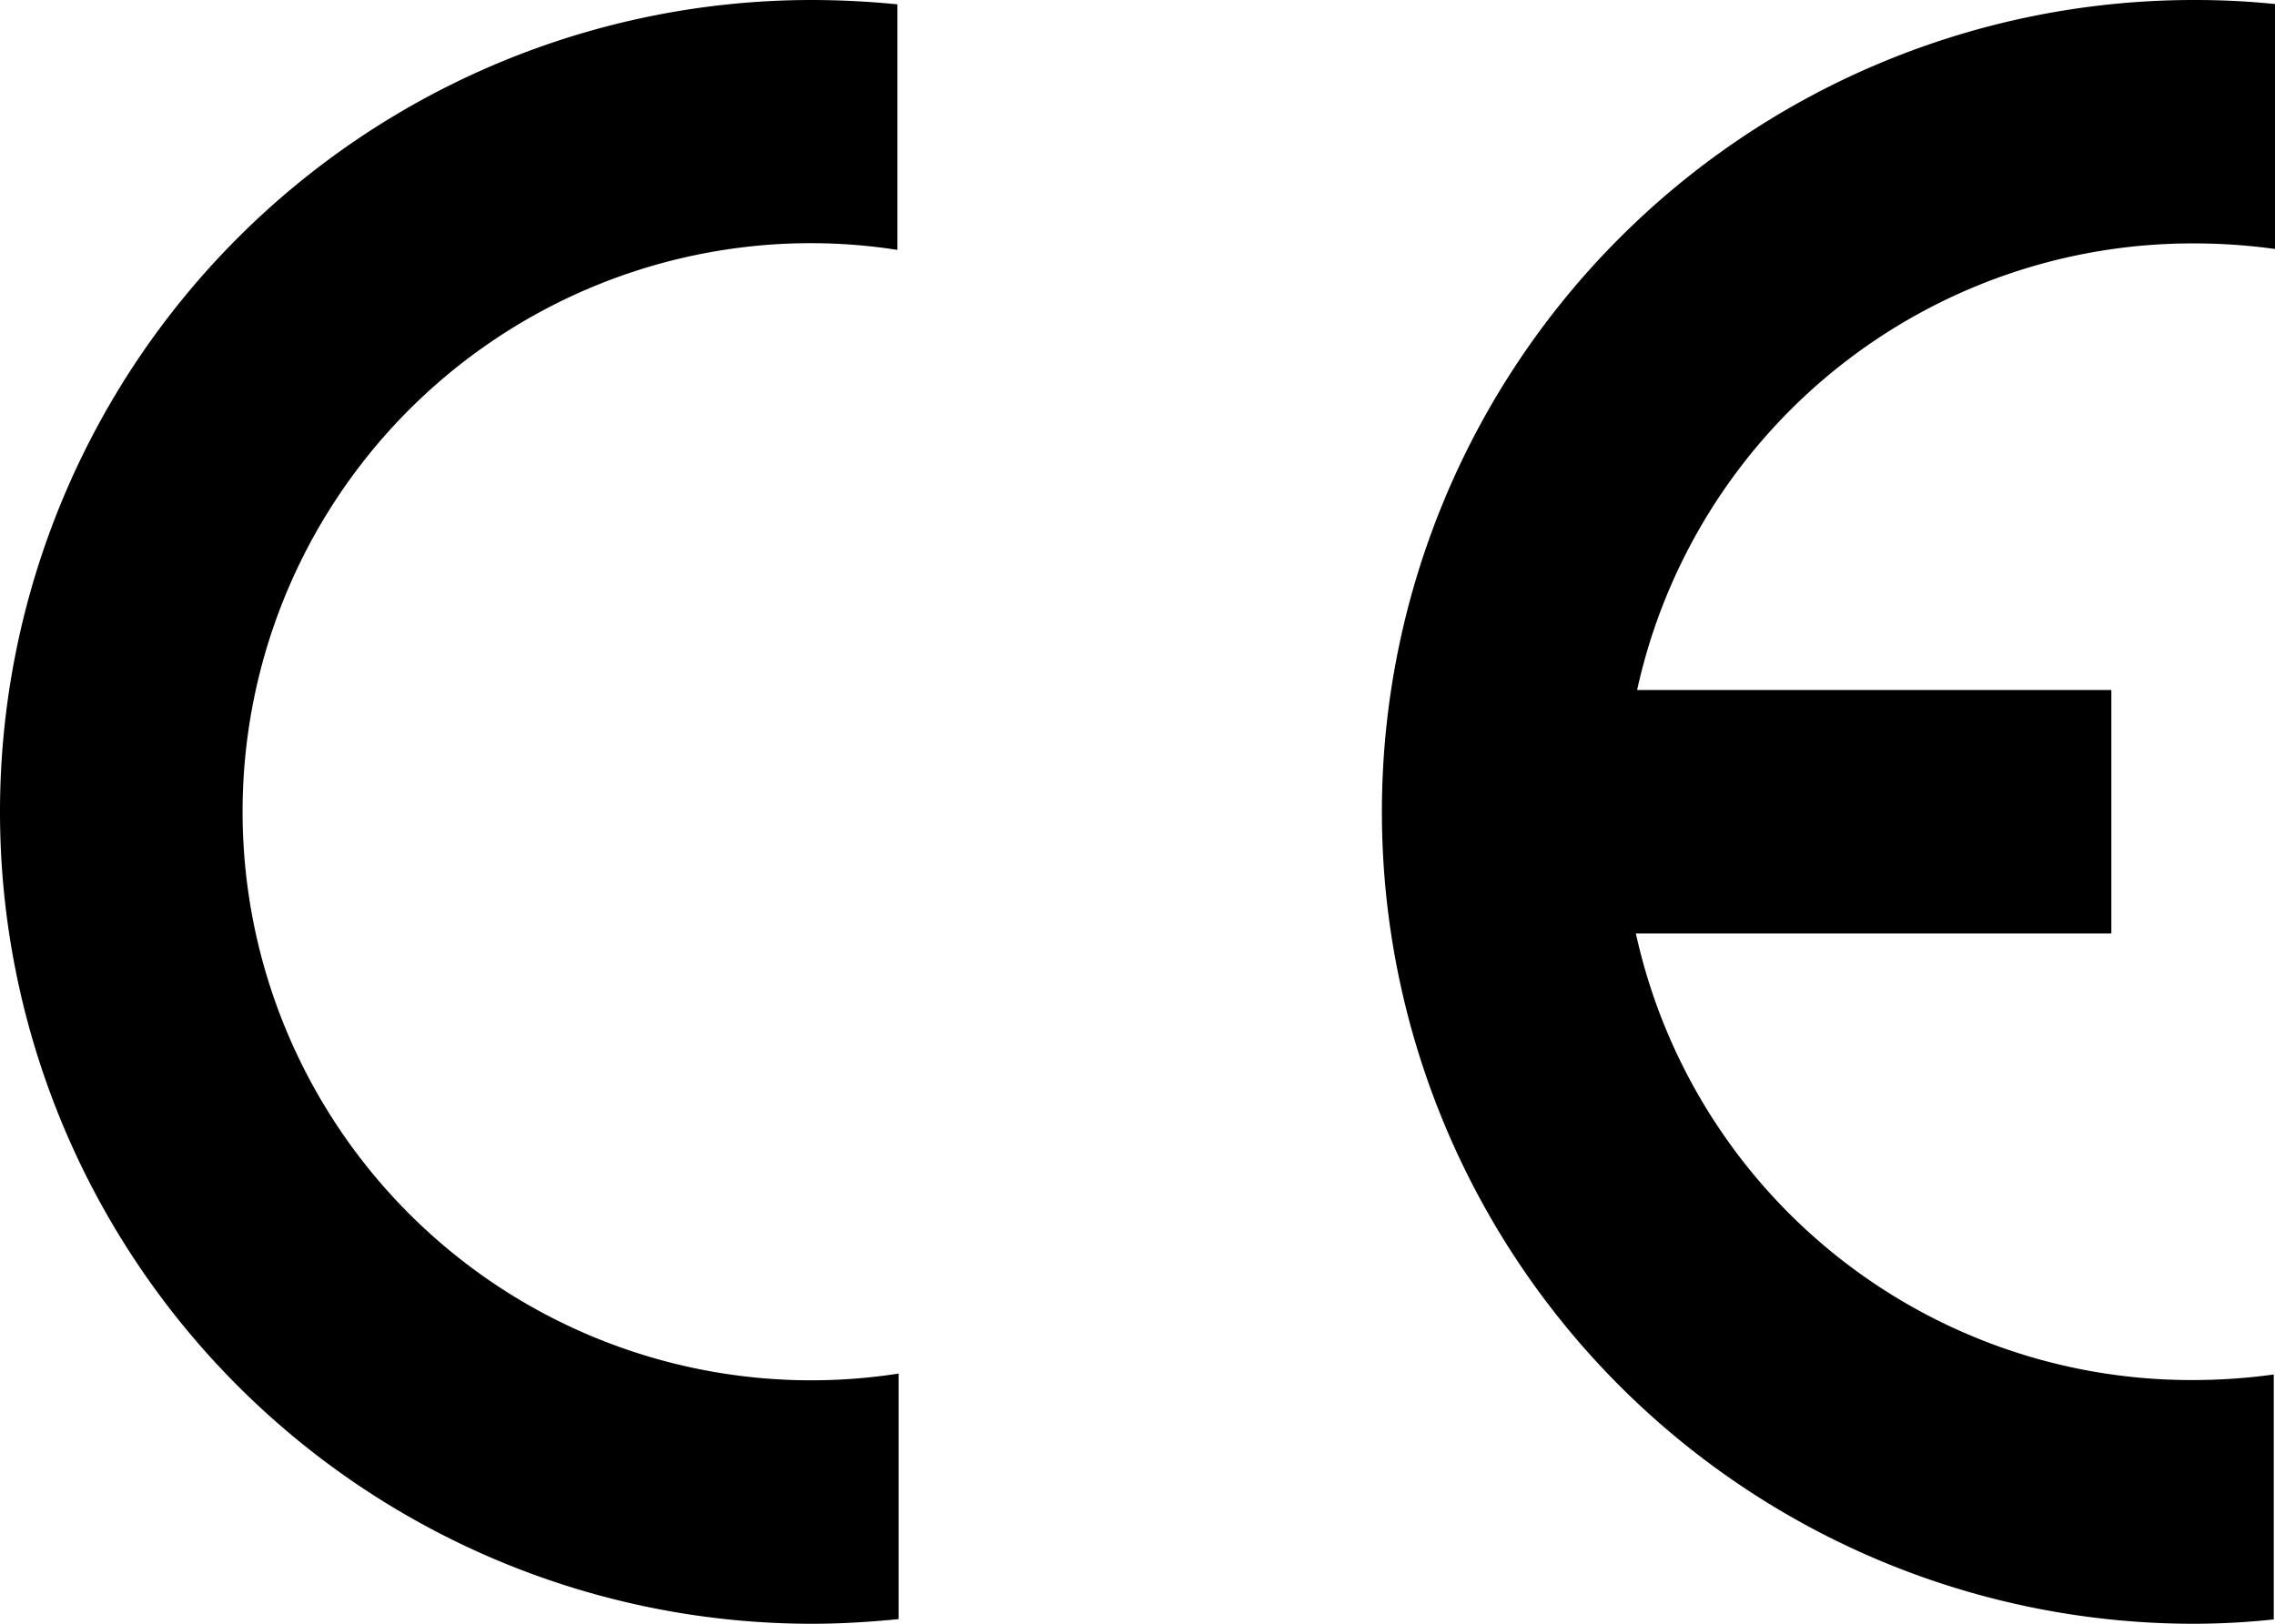
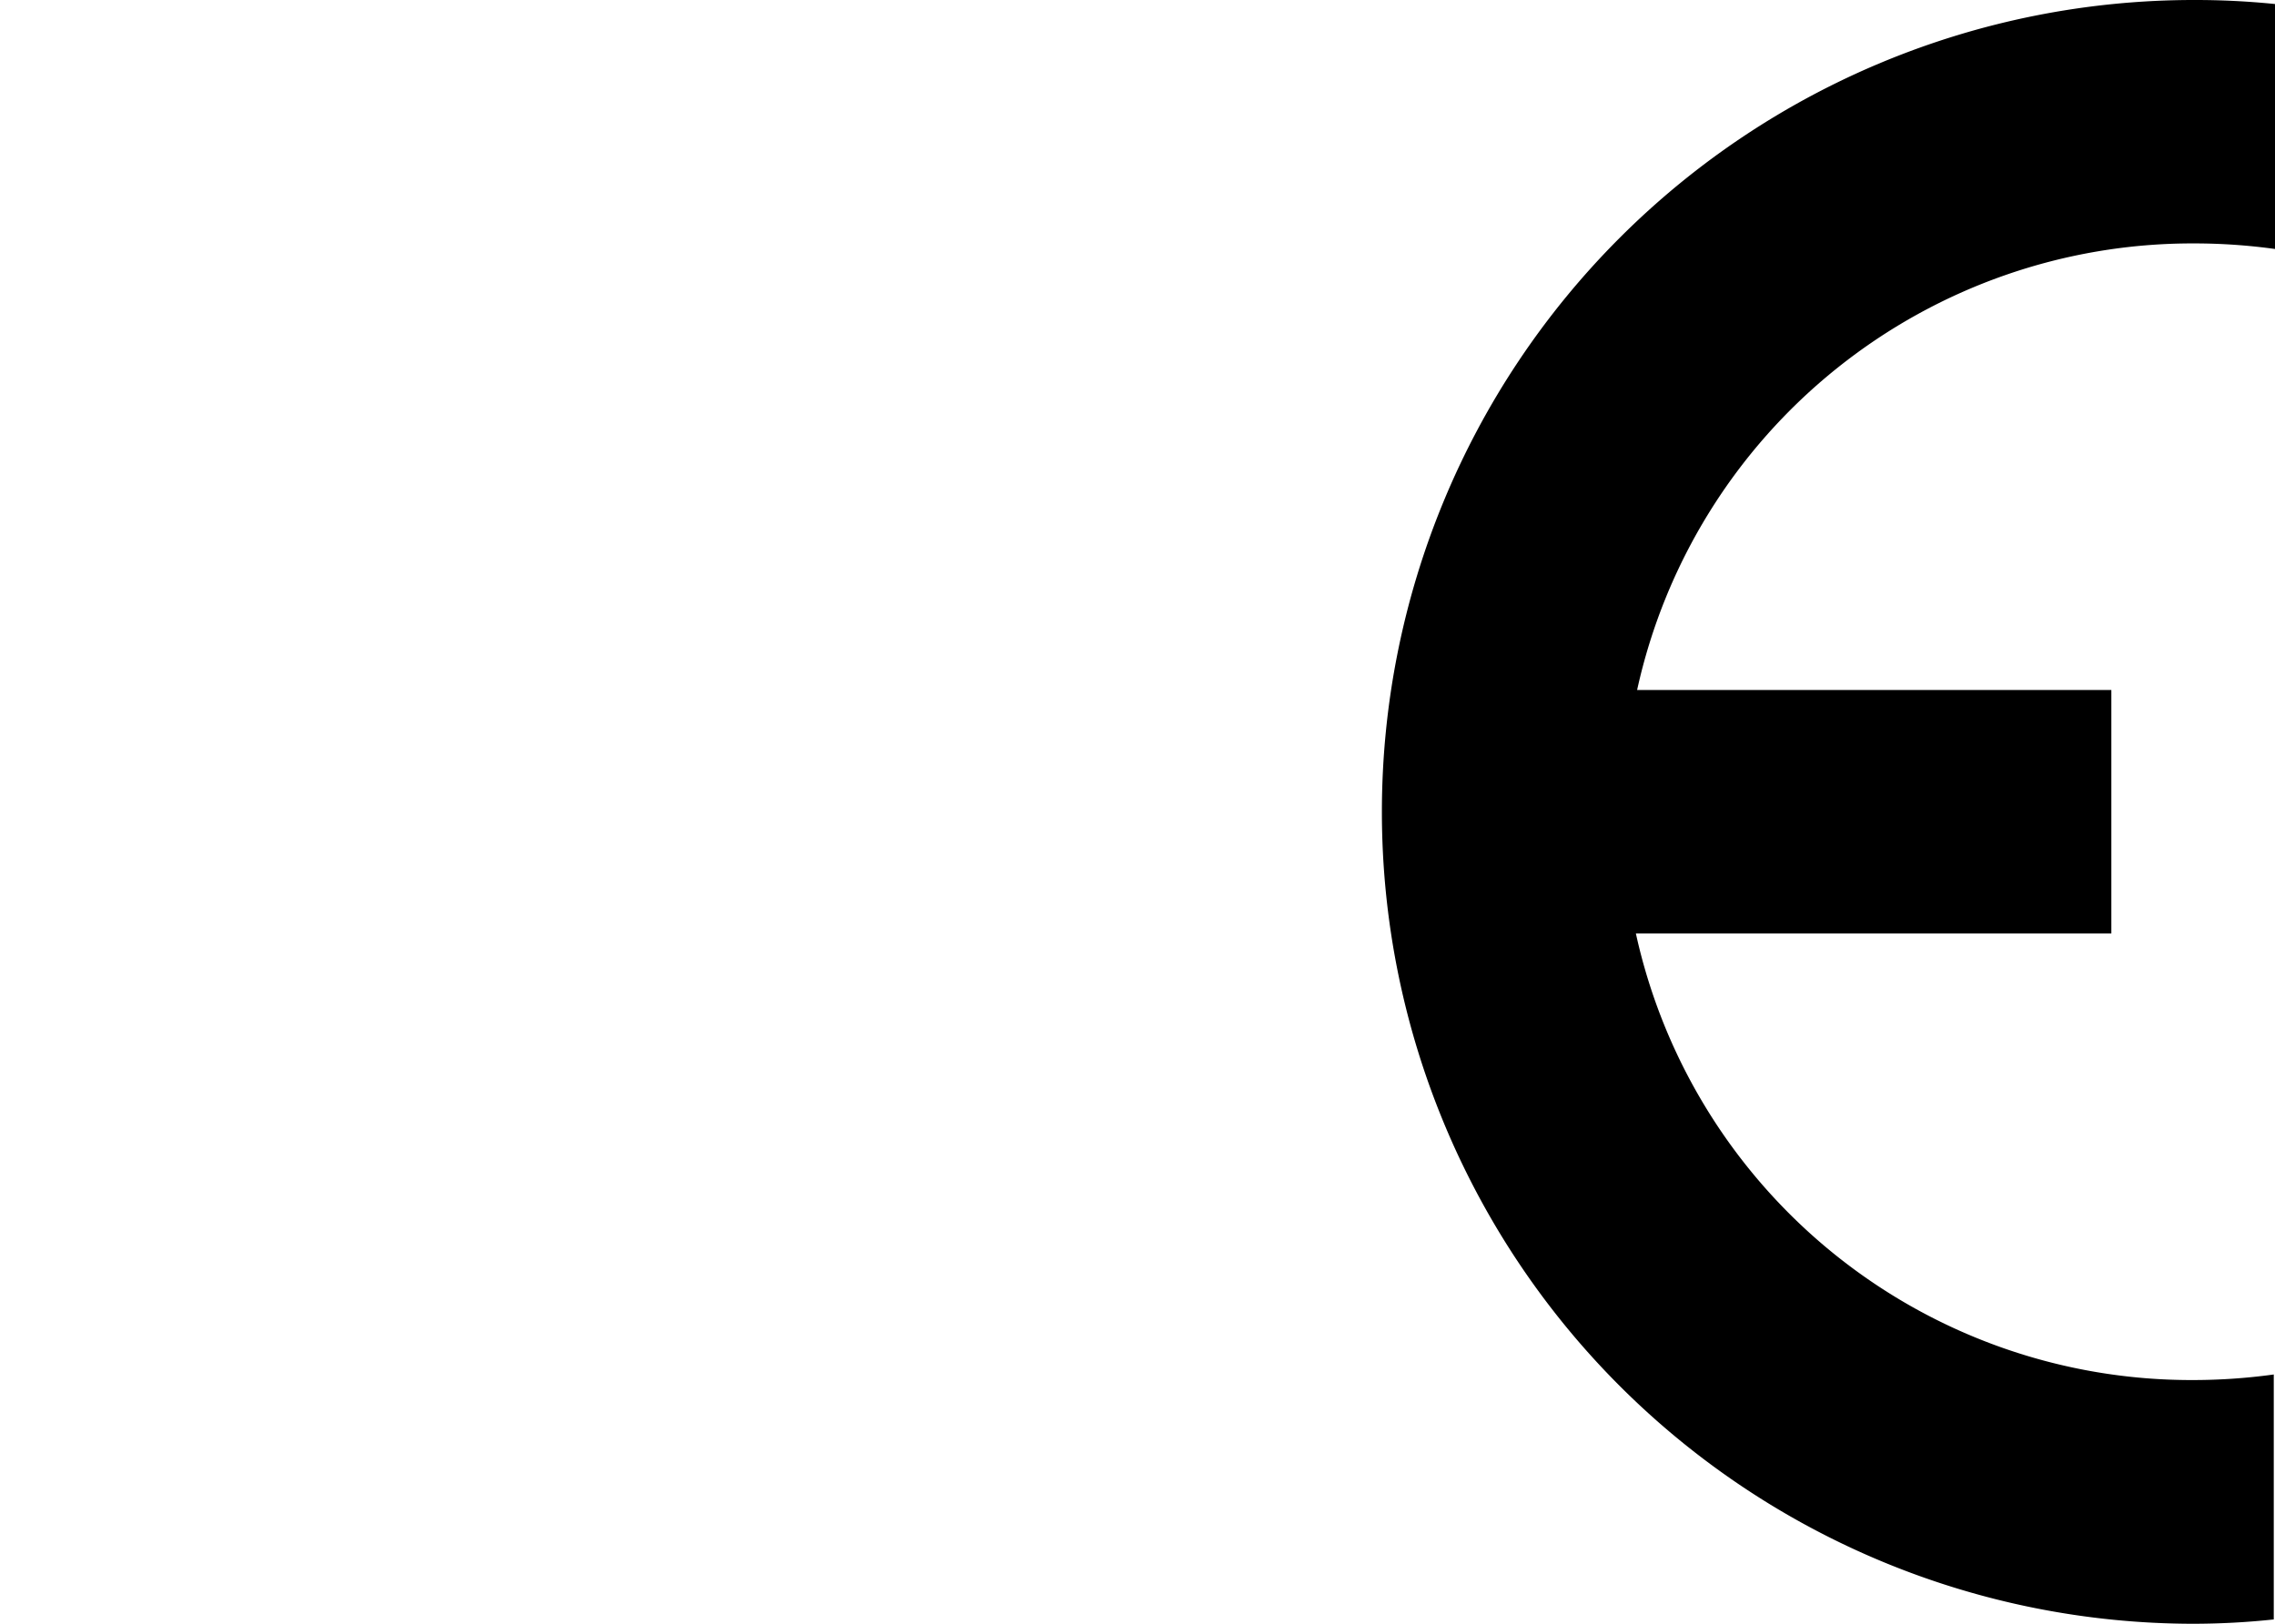
<svg xmlns="http://www.w3.org/2000/svg" id="Ebene_1" data-name="Ebene 1" viewBox="0 0 73.54 52.5" width="73.54px" height="52.5px">
  <g id="lettre">
    <path d="M93.1,81.58V73.66a19.12,19.12,0,0,1-2.62.18,18.38,18.38,0,0,1-18-14.44H87.85V51.53H72.52a18.38,18.38,0,0,1,18-14.44,19.12,19.12,0,0,1,2.62.18V29.35a25.53,25.53,0,0,0-2.62-.13,26.25,26.25,0,0,0,0,52.5A24.78,24.78,0,0,0,93.1,81.58Z" transform="translate(-19.6 -29.22)" />
-     <path d="M19.6,55.47A26.25,26.25,0,0,0,45.85,81.72c.95,0,1.88-.06,2.8-.15V73.63A18.38,18.38,0,0,1,43,37.3a18.2,18.2,0,0,1,5.61,0V29.36c-.92-.09-1.85-.14-2.8-.14A26.25,26.25,0,0,0,19.6,55.47Z" transform="translate(-19.6 -29.22)" />
  </g>
</svg>